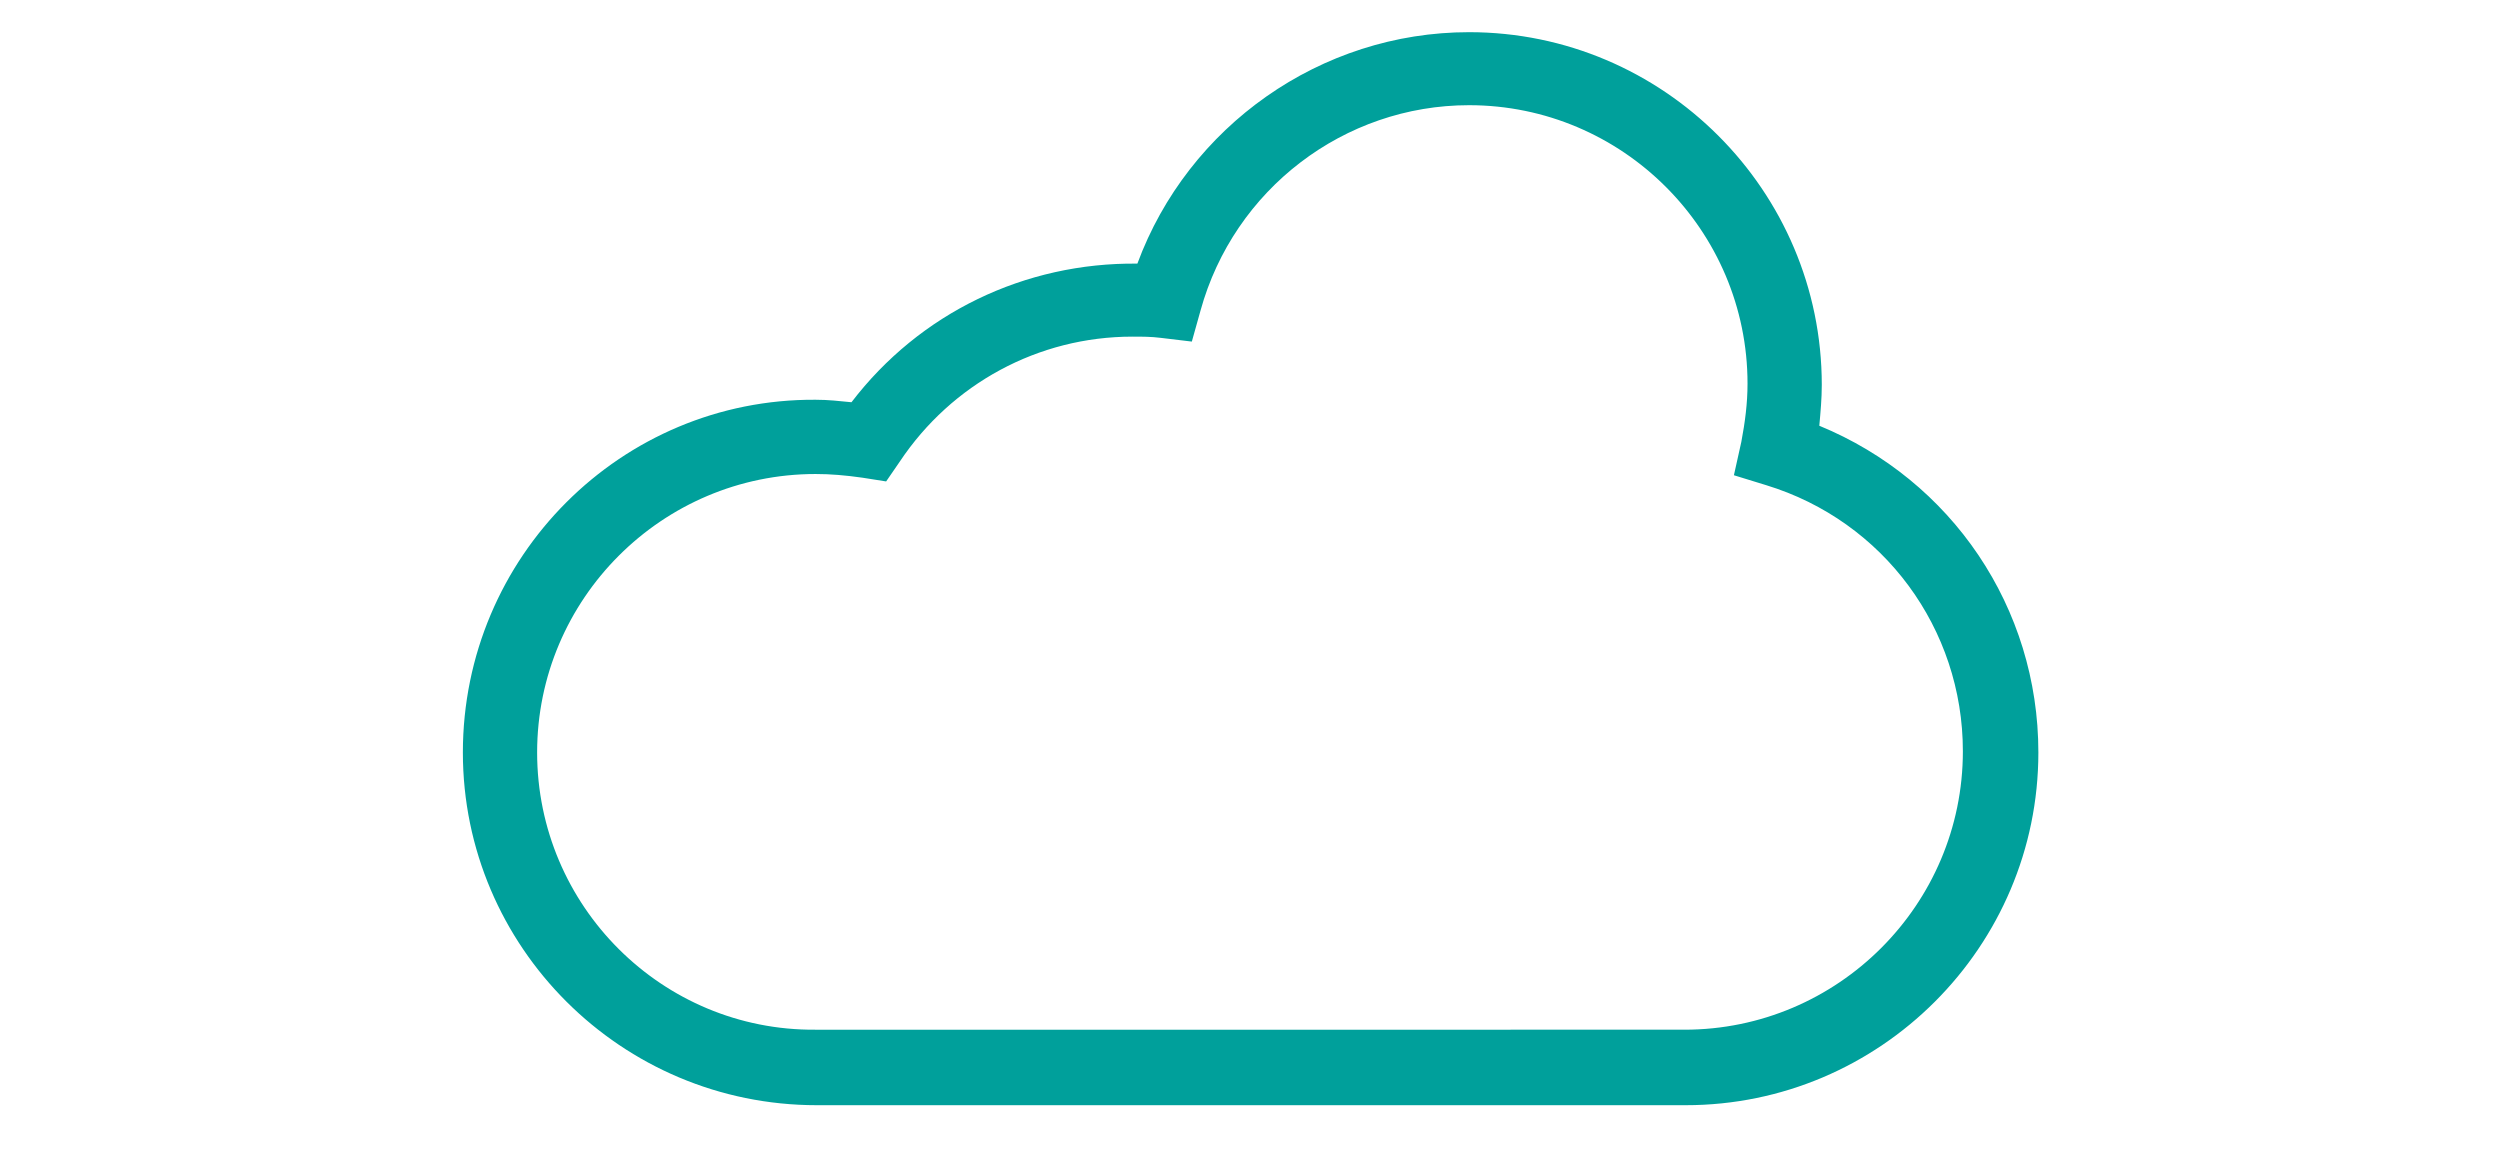
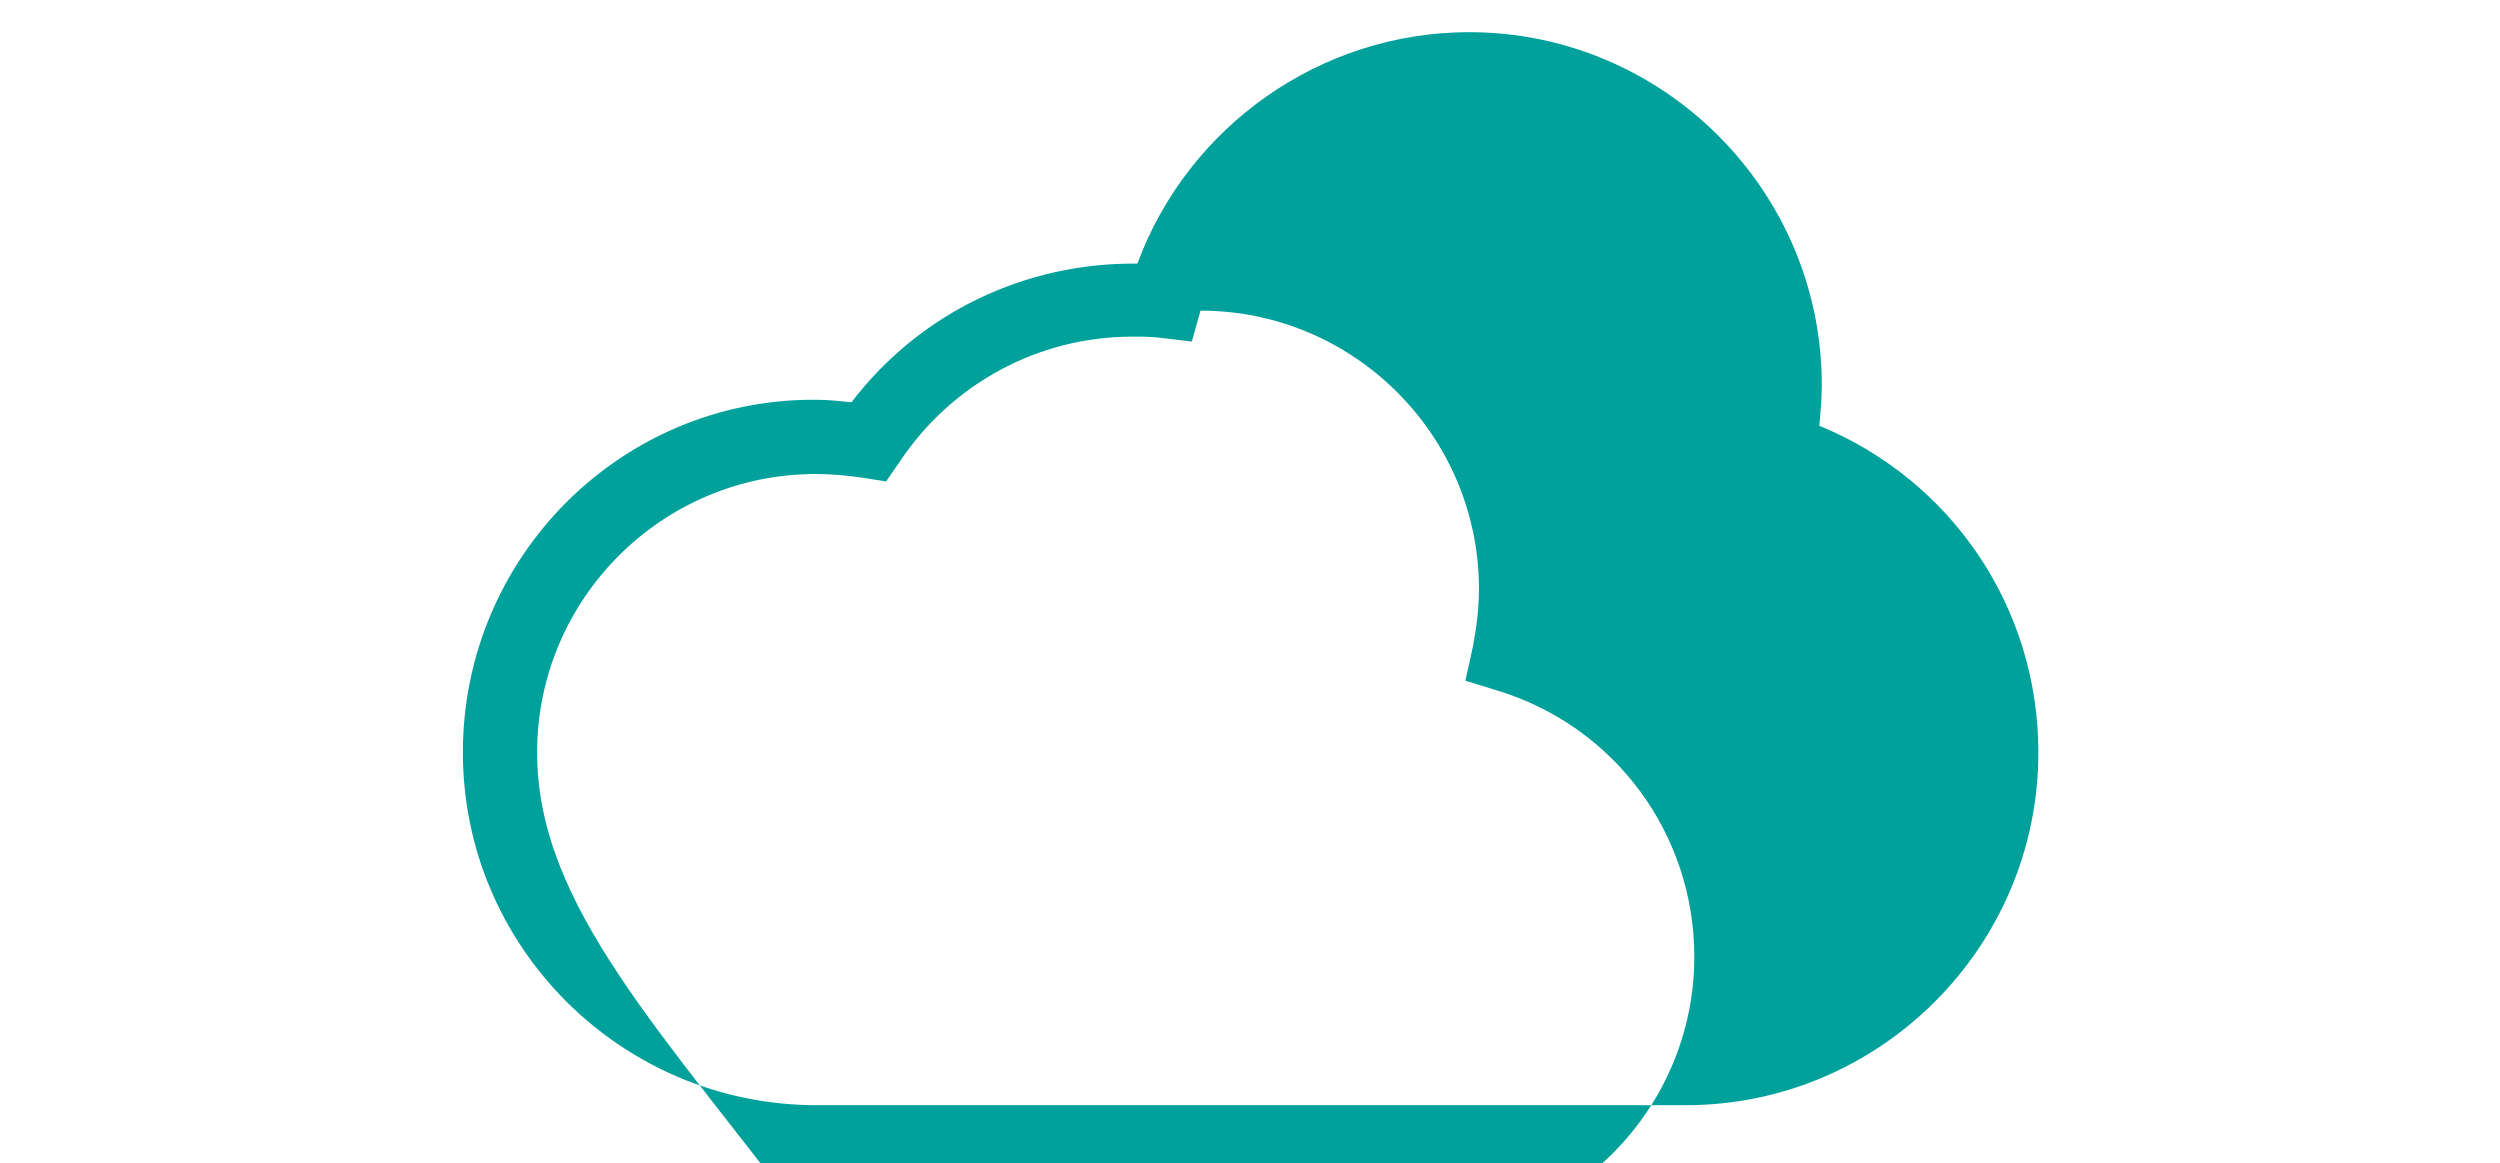
<svg xmlns="http://www.w3.org/2000/svg" version="1.1" id="Layer_1" x="0px" y="0px" viewBox="0 0 202 94" style="enable-background:new 0 0 202 94;" xml:space="preserve">
  <g>
-     <path fill="#00A09B" d="M37.4,60.8c0,15.7,12.8,28.5,28.6,28.5h70.2c15.7,0,28.5-12.8,28.5-28.5c0-11.7-7-22-17.7-26.4   c0.1-1.1,0.2-2.2,0.2-3.3c0-15.7-12.8-28.5-28.5-28.5c-12,0-22.7,7.6-26.8,18.7c-9.1-0.1-17.6,4-23.1,11.2c-1-0.1-1.9-0.2-2.9-0.2   C50.2,32.2,37.4,45,37.4,60.8z M43.4,60.8c0-12.4,10.1-22.5,22.5-22.5c1.2,0,2.4,0.1,3.8,0.3l1.9,0.3l1.1-1.6   c4.2-6.3,11.2-10.1,18.8-10.1c0.8,0,1.5,0,2.3,0.1l2.5,0.3l0.7-2.5c2.7-9.8,11.6-16.6,21.7-16.6c12.4,0,22.5,10.1,22.5,22.5   c0,1.6-0.2,3.1-0.5,4.7l-0.6,2.7l2.6,0.8c9.5,2.9,15.9,11.6,15.9,21.5c0,12.4-10.1,22.5-22.5,22.5H65.9   C53.5,83.3,43.4,73.2,43.4,60.8z" />
+     <path fill="#00A09B" d="M37.4,60.8c0,15.7,12.8,28.5,28.6,28.5h70.2c15.7,0,28.5-12.8,28.5-28.5c0-11.7-7-22-17.7-26.4   c0.1-1.1,0.2-2.2,0.2-3.3c0-15.7-12.8-28.5-28.5-28.5c-12,0-22.7,7.6-26.8,18.7c-9.1-0.1-17.6,4-23.1,11.2c-1-0.1-1.9-0.2-2.9-0.2   C50.2,32.2,37.4,45,37.4,60.8z M43.4,60.8c0-12.4,10.1-22.5,22.5-22.5c1.2,0,2.4,0.1,3.8,0.3l1.9,0.3l1.1-1.6   c4.2-6.3,11.2-10.1,18.8-10.1c0.8,0,1.5,0,2.3,0.1l2.5,0.3l0.7-2.5c12.4,0,22.5,10.1,22.5,22.5   c0,1.6-0.2,3.1-0.5,4.7l-0.6,2.7l2.6,0.8c9.5,2.9,15.9,11.6,15.9,21.5c0,12.4-10.1,22.5-22.5,22.5H65.9   C53.5,83.3,43.4,73.2,43.4,60.8z" />
  </g>
</svg>